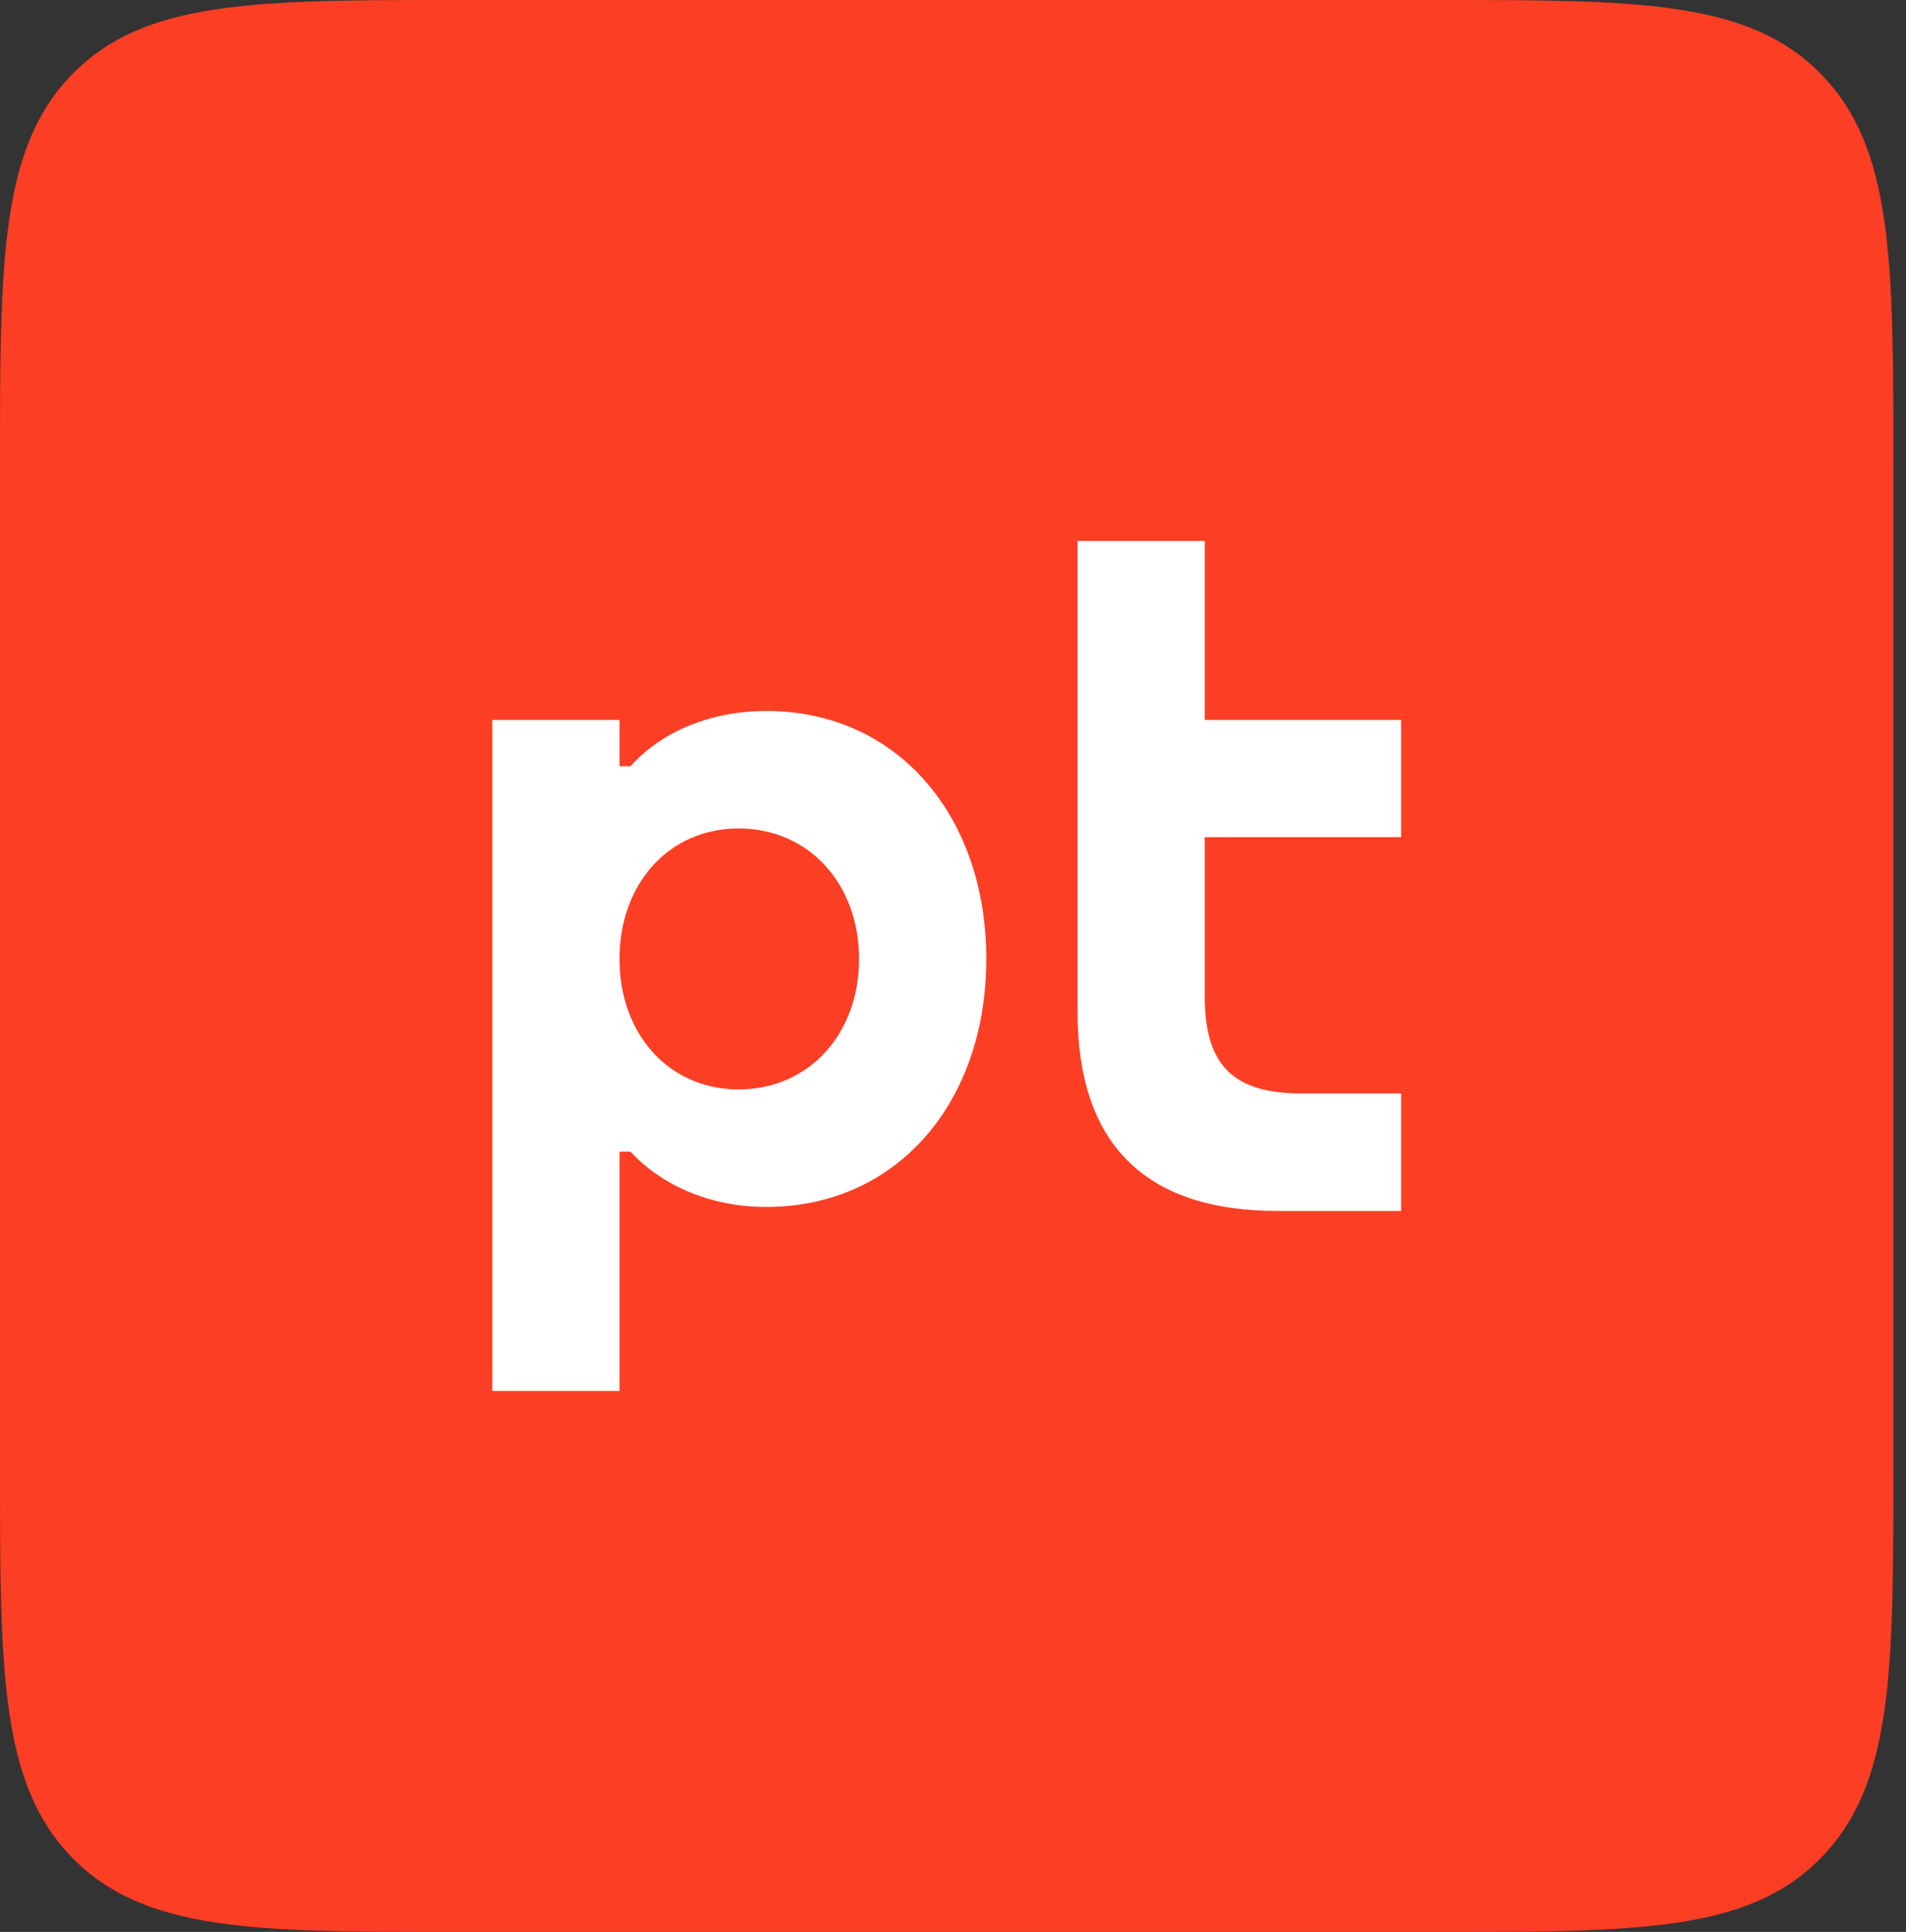
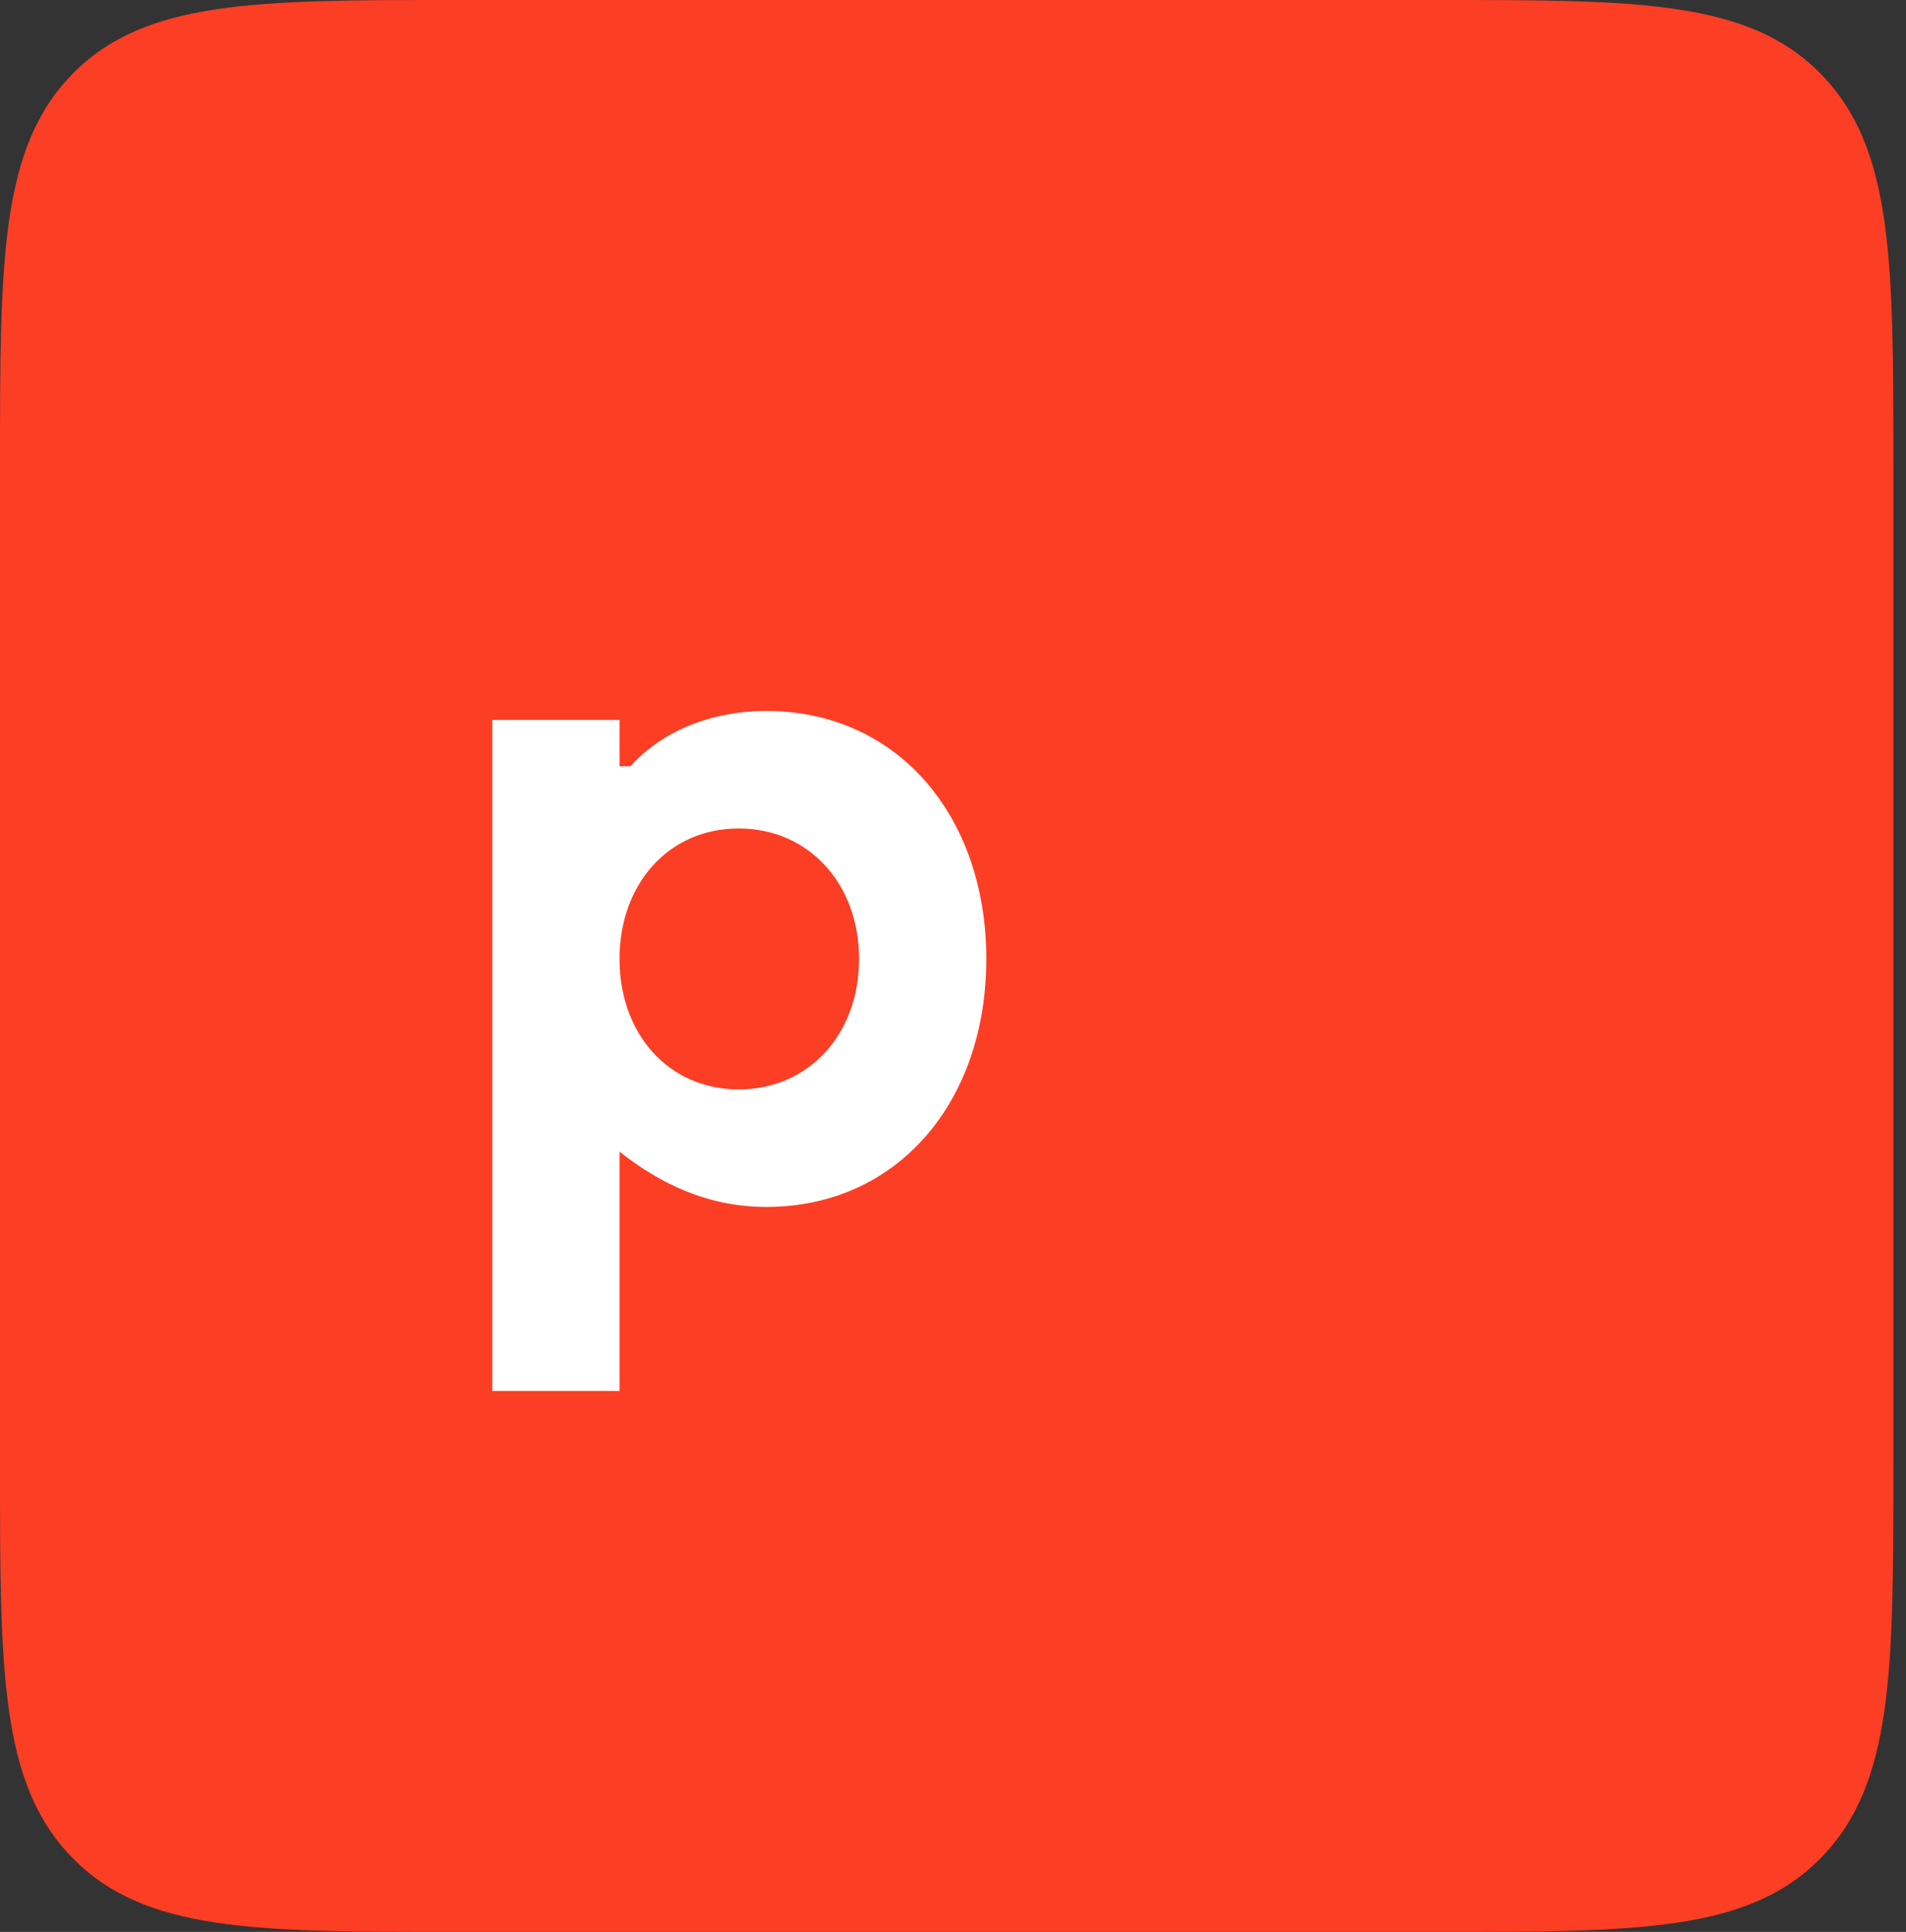
<svg xmlns="http://www.w3.org/2000/svg" width="76" height="77" viewBox="0 0 76 77" fill="none">
  <rect x="0" y="0" width="76" height="77" fill="#333333" stroke="none" />
  <path fill-rule="evenodd" clip-rule="evenodd" d="M0 58.472C0 66.591 0 71.104 2.89 74.052C5.781 77 10.206 77 18.166 77H57.33C65.291 77 69.716 77 72.606 74.052C75.497 71.104 75.497 66.591 75.497 58.472V18.528C75.497 10.409 75.497 5.896 72.606 2.948C69.716 0 65.291 0 57.33 0H18.166C10.206 0 5.781 0 2.89 2.948C0 5.896 0 10.409 0 18.528V58.472Z" fill="#FC3E24" />
-   <path d="M48.04 33.365H55.868V28.693H48.04V21.56H42.967V40.338C42.967 45.477 45.544 48.265 50.943 48.265H55.868V43.582H51.902C49.236 43.582 48.04 42.51 48.04 39.741V33.365Z" fill="white" />
-   <path fill-rule="evenodd" clip-rule="evenodd" d="M30.554 28.336C28.388 28.336 26.411 29.125 25.141 30.539L24.703 30.54V28.693H19.629V55.44H24.703V45.902H25.141C26.317 47.176 28.223 48.105 30.554 48.105C35.77 48.105 39.328 43.938 39.328 38.221C39.328 32.504 35.77 28.336 30.554 28.336ZM29.45 43.421C26.685 43.421 24.703 41.234 24.703 38.221C24.703 35.207 26.685 33.02 29.45 33.02C32.233 33.02 34.254 35.207 34.254 38.221C34.254 41.234 32.233 43.421 29.45 43.421Z" fill="white" />
+   <path fill-rule="evenodd" clip-rule="evenodd" d="M30.554 28.336C28.388 28.336 26.411 29.125 25.141 30.539L24.703 30.54V28.693H19.629V55.44H24.703V45.902C26.317 47.176 28.223 48.105 30.554 48.105C35.77 48.105 39.328 43.938 39.328 38.221C39.328 32.504 35.77 28.336 30.554 28.336ZM29.45 43.421C26.685 43.421 24.703 41.234 24.703 38.221C24.703 35.207 26.685 33.02 29.45 33.02C32.233 33.02 34.254 35.207 34.254 38.221C34.254 41.234 32.233 43.421 29.45 43.421Z" fill="white" />
</svg>